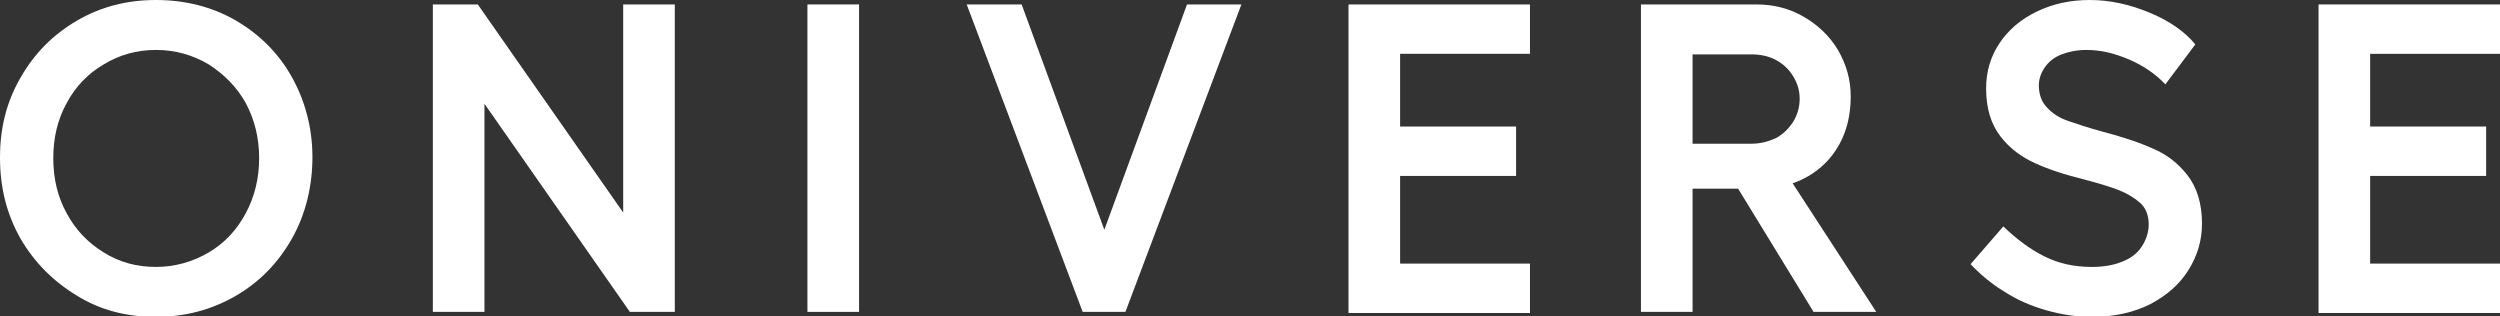
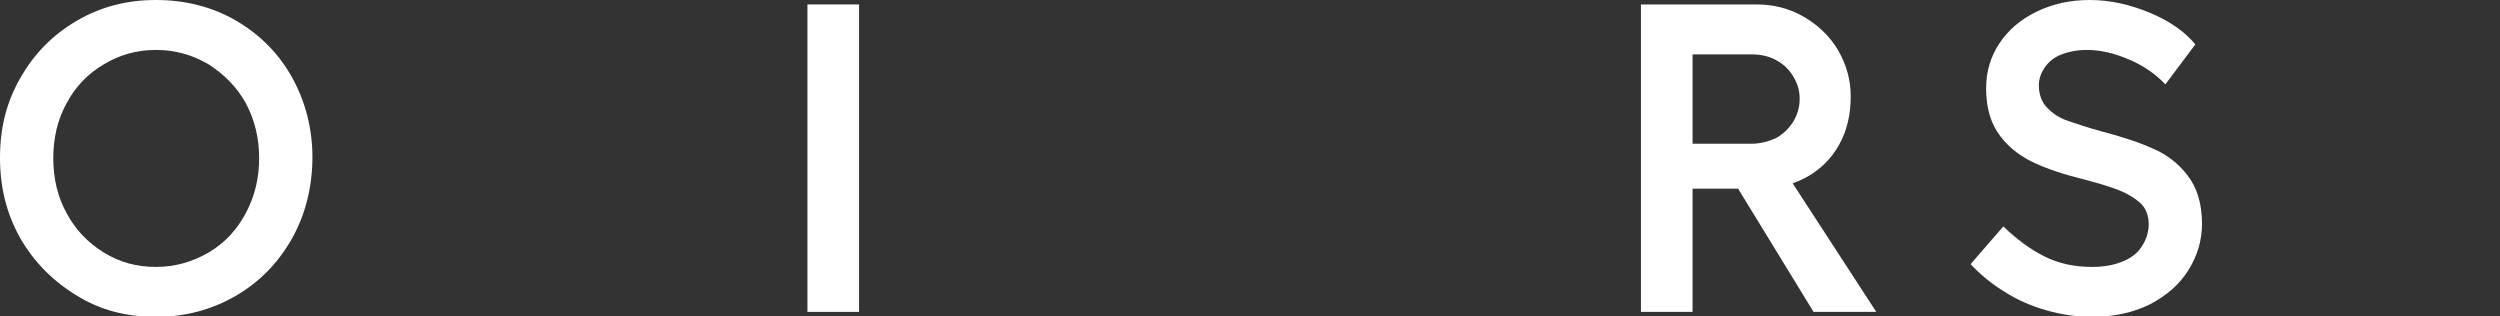
<svg xmlns="http://www.w3.org/2000/svg" id="Livello_1" x="0px" y="0px" viewBox="0 0 450.5 57" style="enable-background:new 0 0 450.5 57;" xml:space="preserve">
  <rect x="0" y="0" width="450.5" height="57" fill="#333333" stroke="none" />
  <style type="text/css">	.st0{fill:#FFFFFF;}</style>
  <path class="st0" d="M42.5,3.7c4.3,2.5,7.7,5.9,10.1,10.2s3.7,9.2,3.7,14.4S55.1,38.6,52.6,43s-5.8,7.8-10.1,10.3s-9.1,3.8-14.4,3.8 s-10-1.2-14.2-3.8c-4.3-2.6-7.7-6-10.2-10.3C1.2,38.6,0,33.8,0,28.4S1.2,18.3,3.7,14C6.2,9.6,9.6,6.2,13.9,3.7S22.9,0,28.1,0 S38.2,1.2,42.5,3.7z M18.7,11.6c-2.9,1.7-5.1,4-6.7,7c-1.6,2.9-2.4,6.2-2.4,9.9s0.8,7,2.4,9.9c1.6,3,3.8,5.3,6.7,7.1s6,2.6,9.4,2.6 s6.6-0.9,9.5-2.6s5.1-4.1,6.7-7.1c1.6-3,2.4-6.3,2.4-9.9s-0.8-6.9-2.4-9.9c-1.6-2.9-3.9-5.2-6.7-7c-2.9-1.7-6-2.6-9.5-2.6 S21.5,9.9,18.7,11.6z" />
-   <path class="st0" d="M86.1,0.8l26.2,37.5V0.8h9.3v55.4h-8.1L87.3,18.7v37.5H78V0.8H86.1L86.1,0.8z" />
  <path class="st0" d="M154.8,0.8v55.4h-9.3V0.8H154.8z" />
-   <path class="st0" d="M184.1,0.8L199,41.4l14.9-40.6h9.8l-20.9,55.4h-7.7L174.2,0.8H184.1L184.1,0.8z" />
-   <path class="st0" d="M275.7,0.8v8.9h-23.4v13.1h20.9v8.9h-20.9v15.8h23.4v8.9H243V0.8H275.7L275.7,0.8z" />
  <path class="st0" d="M295.7,0.8h20.8c3.1,0,5.9,0.7,8.5,2.2s4.7,3.5,6.2,6c1.5,2.6,2.3,5.3,2.3,8.4c0,3.3-0.7,6.2-2.1,8.7 s-3.4,4.5-6,5.9s-5.4,2-8.7,2H305v22.2h-9.3V0.8L295.7,0.8z M320,24.9c1.3-0.7,2.3-1.7,3.1-2.9c0.8-1.3,1.2-2.7,1.2-4.2 s-0.4-2.8-1.2-4.1s-1.8-2.2-3.1-2.9c-1.3-0.7-2.8-1-4.4-1H305v16.1h10.6C317.2,25.9,318.7,25.5,320,24.9L320,24.9z M310.7,29.9H321 l17.1,26.3h-11.3L310.7,29.9L310.7,29.9z" />
  <path class="st0" d="M387.4,2.3c3.6,1.5,6.3,3.4,8.2,5.7l-5.4,7.2c-1.8-1.9-4-3.4-6.6-4.5S378.6,9,376,9c-1.7,0-3.2,0.3-4.5,0.8 s-2.3,1.3-3,2.3s-1.1,2.1-1.1,3.3c0,1.6,0.5,3,1.5,4c1,1.1,2.3,1.9,3.8,2.4s3.5,1.2,6.1,1.9c3.8,1,6.8,2,9.2,3.1 c2.4,1,4.5,2.6,6.2,4.8s2.6,5.1,2.6,8.7c0,3-0.8,5.7-2.4,8.3s-3.9,4.6-6.9,6.2c-3,1.5-6.5,2.3-10.5,2.3c-2.8,0-5.5-0.4-8.3-1.2 s-5.3-1.9-7.6-3.4c-2.3-1.4-4.3-3.1-6-4.9l5.9-6.8c2.4,2.3,4.8,4.1,7.4,5.4s5.4,1.9,8.6,1.9c2,0,3.8-0.3,5.3-0.9 c1.6-0.6,2.8-1.5,3.6-2.7s1.3-2.6,1.3-4.1s-0.5-2.9-1.5-3.8s-2.3-1.7-3.8-2.3s-3.5-1.2-6.1-1.9c-3.7-0.9-6.7-1.9-9.1-3 s-4.5-2.6-6.2-4.8s-2.6-5-2.6-8.7c0-3,0.8-5.7,2.4-8.1s3.8-4.3,6.7-5.7s6-2.1,9.6-2.1S383.8,0.8,387.4,2.3L387.4,2.3z" />
-   <path class="st0" d="M450.5,0.8v8.9h-23.4v13.1H448v8.9h-20.9v15.8h23.4v8.9h-32.7V0.8H450.5L450.5,0.8z" />
</svg>